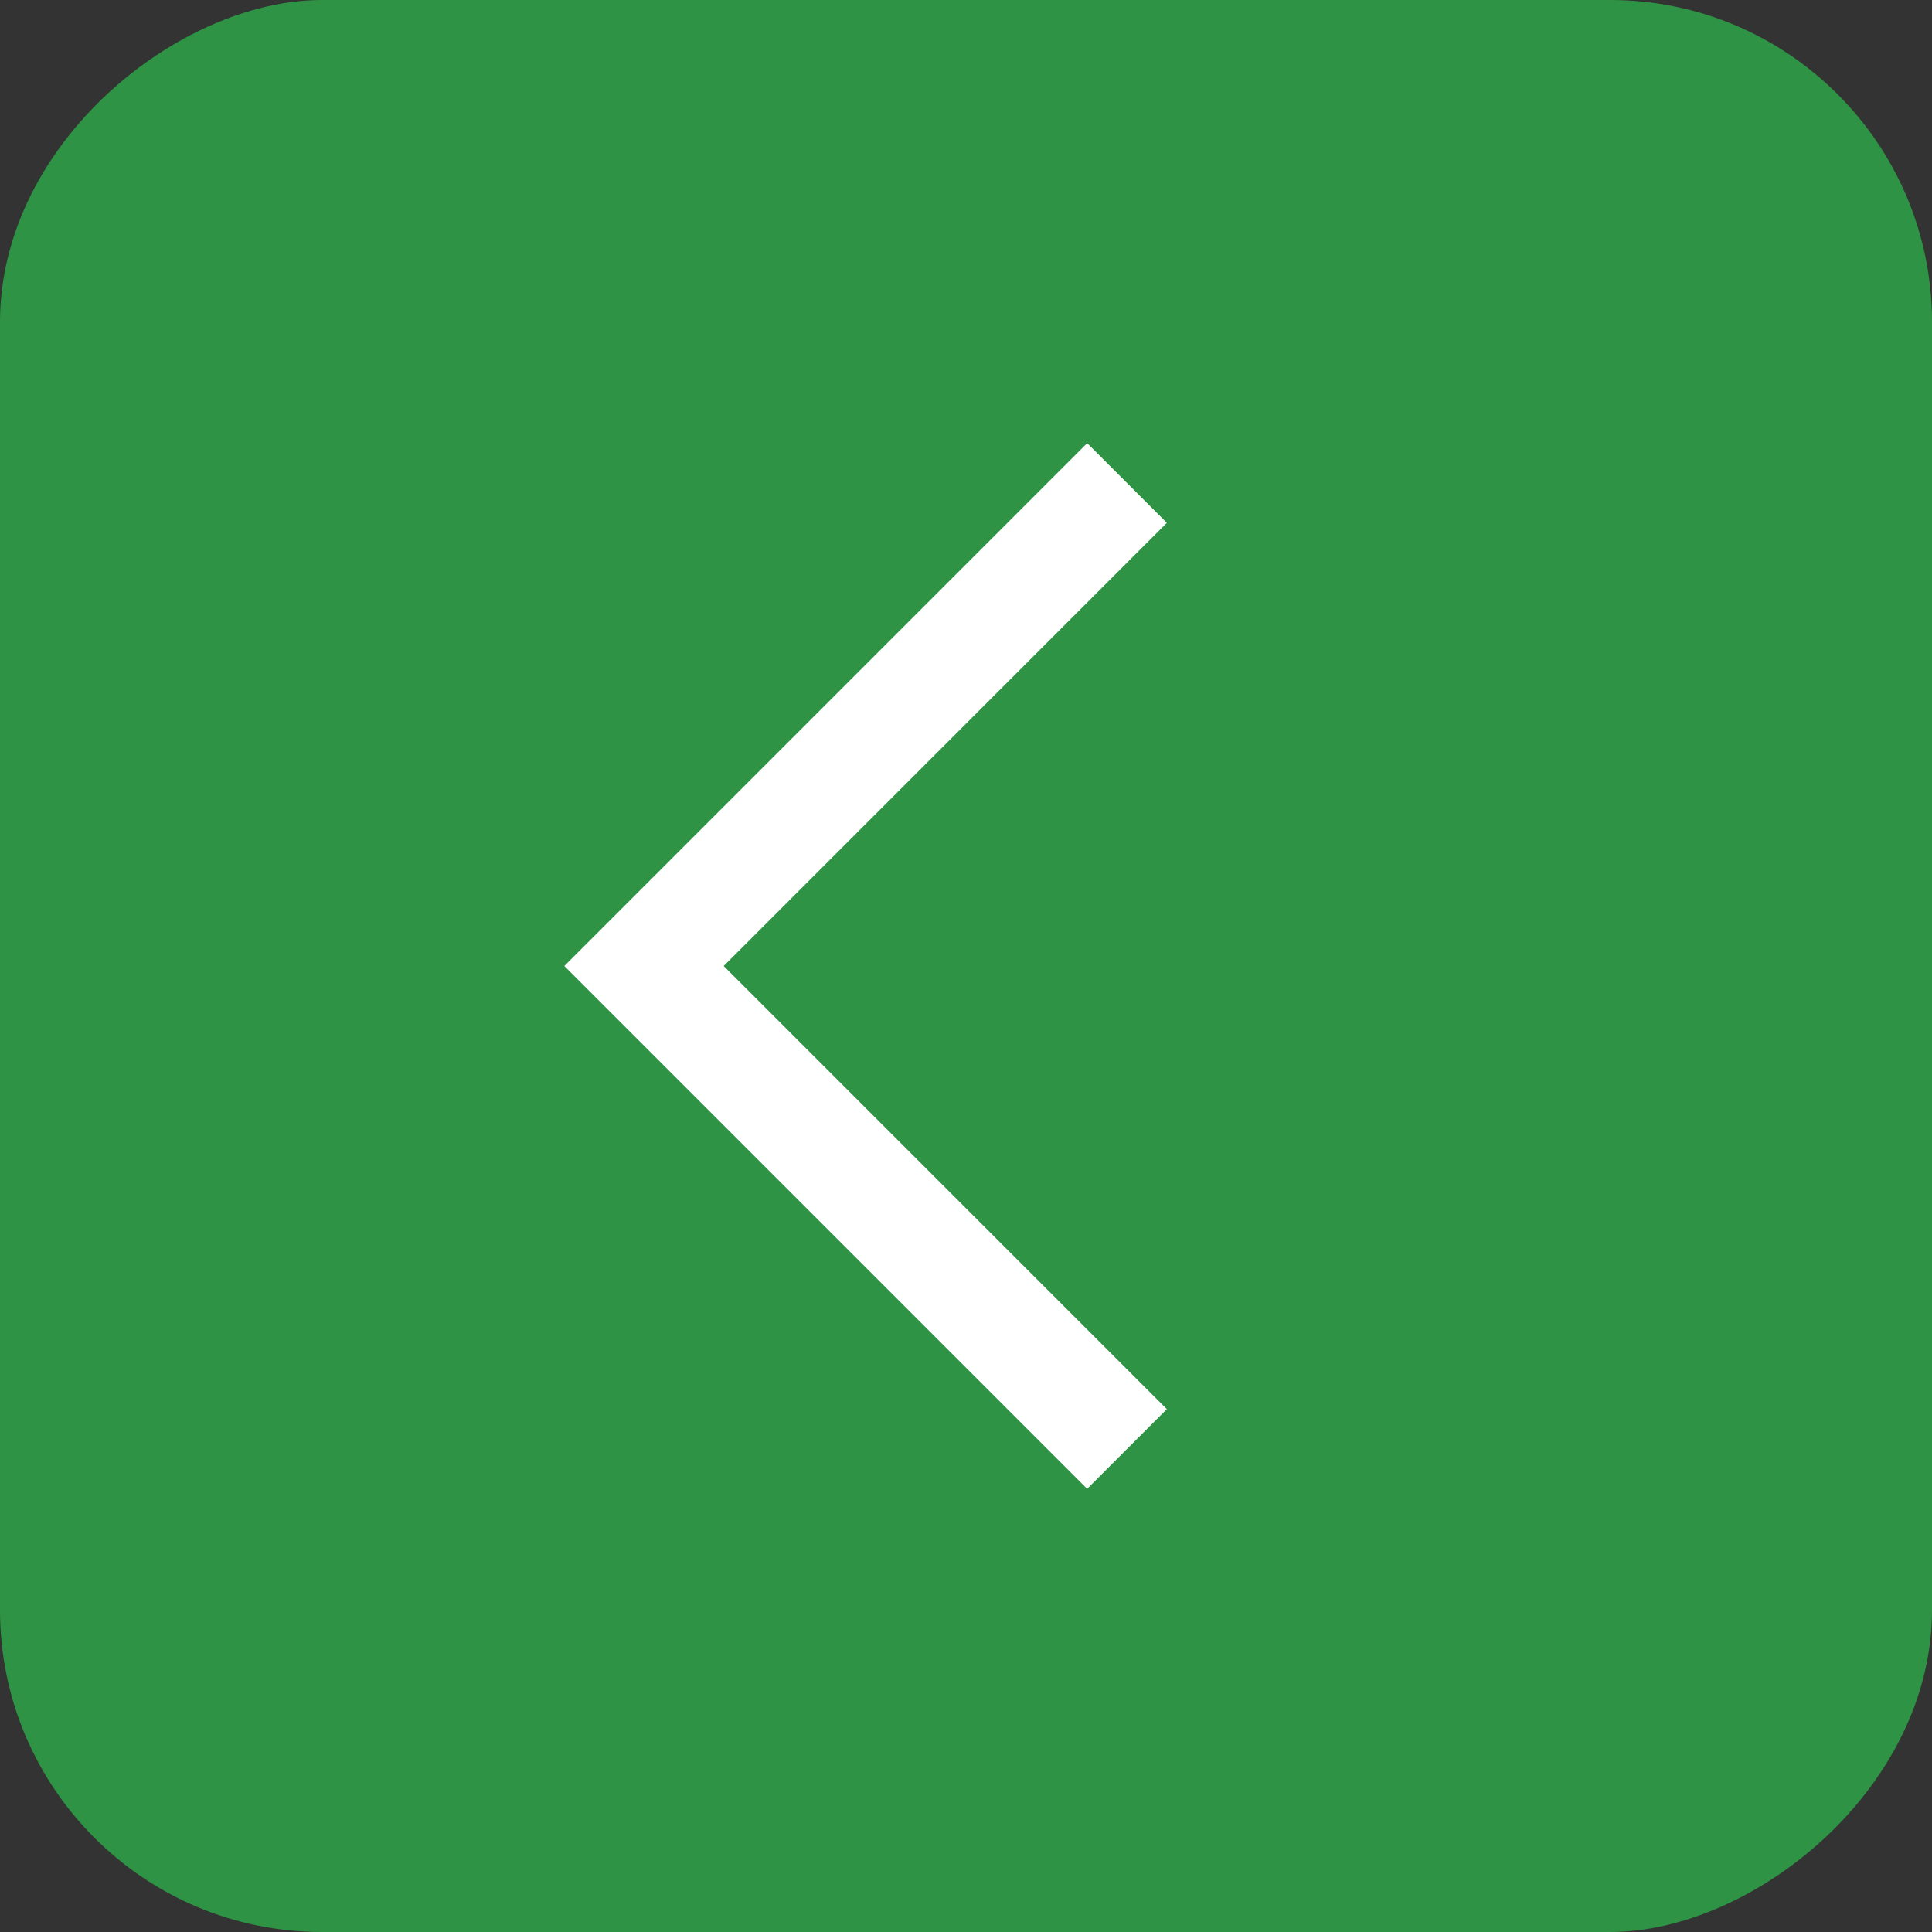
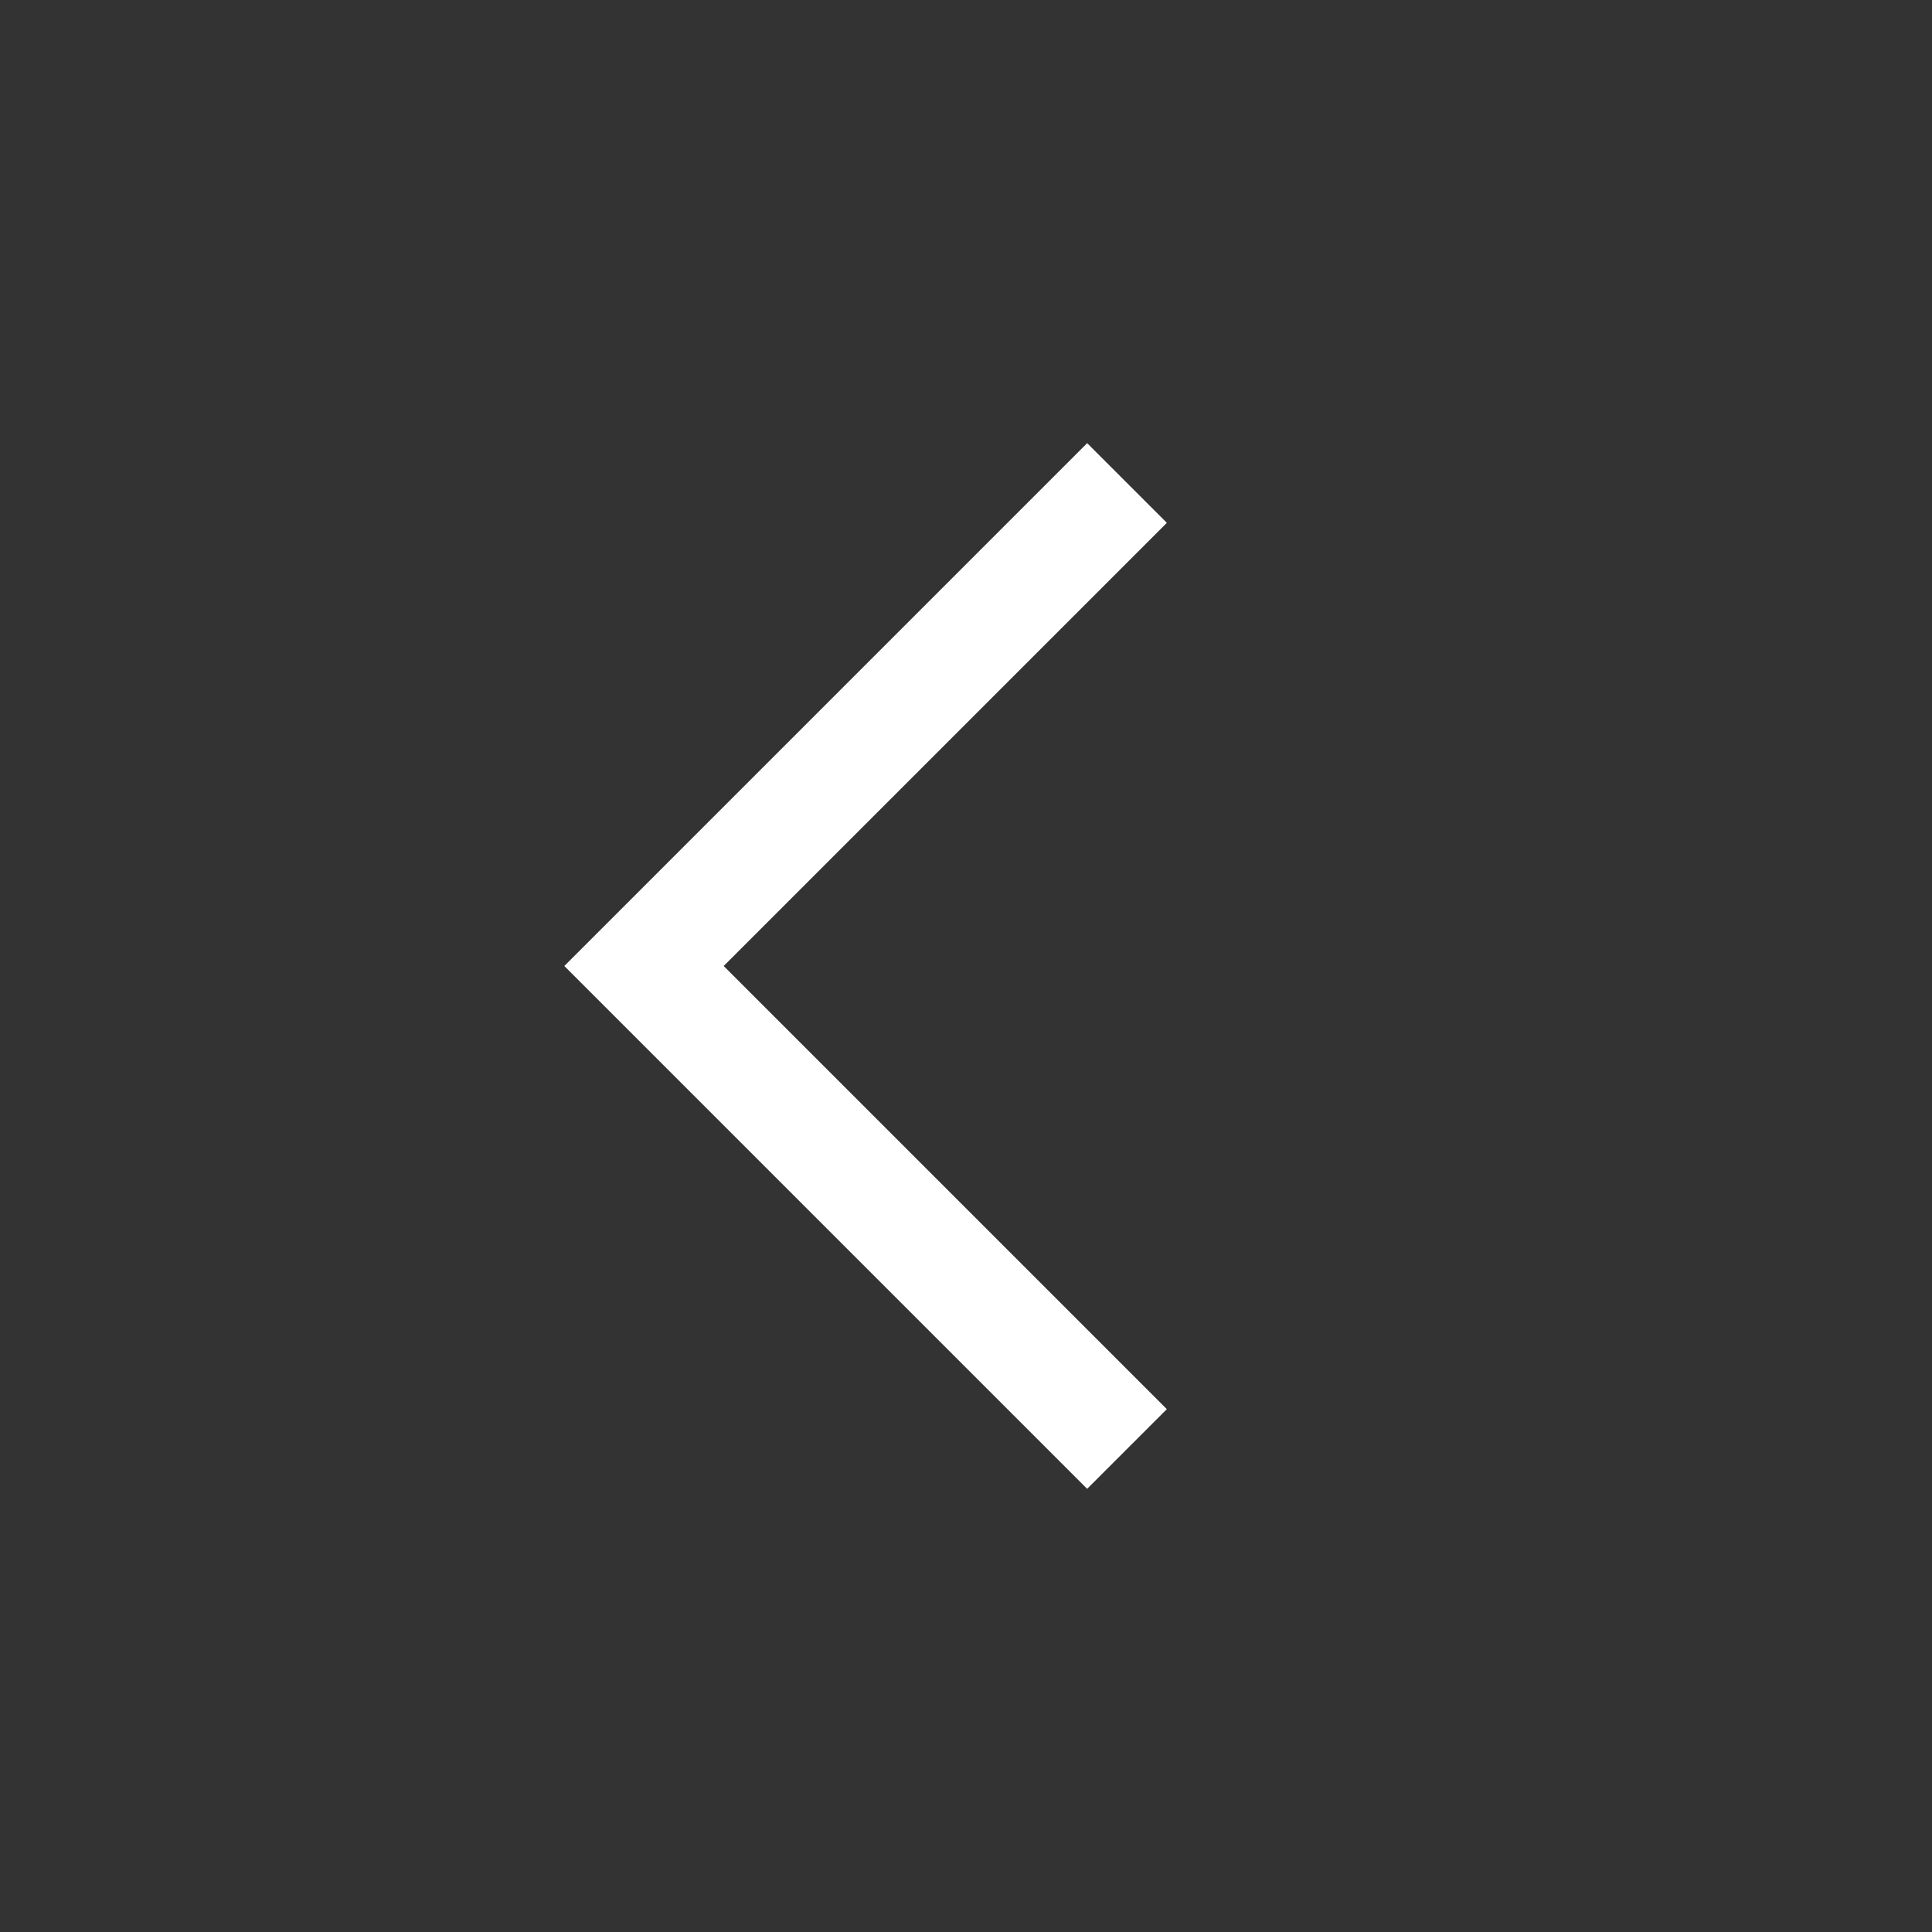
<svg xmlns="http://www.w3.org/2000/svg" width="24" height="24" viewBox="0 0 24 24" fill="none">
  <rect x="0" y="0" width="24" height="24" fill="#333333" stroke="none" />
-   <rect y="24" width="24" height="24" rx="4" transform="rotate(-90 0 24)" fill="#2E9344" />
  <path d="M14 6L8 12L14 18" stroke="white" stroke-width="1.4" />
</svg>